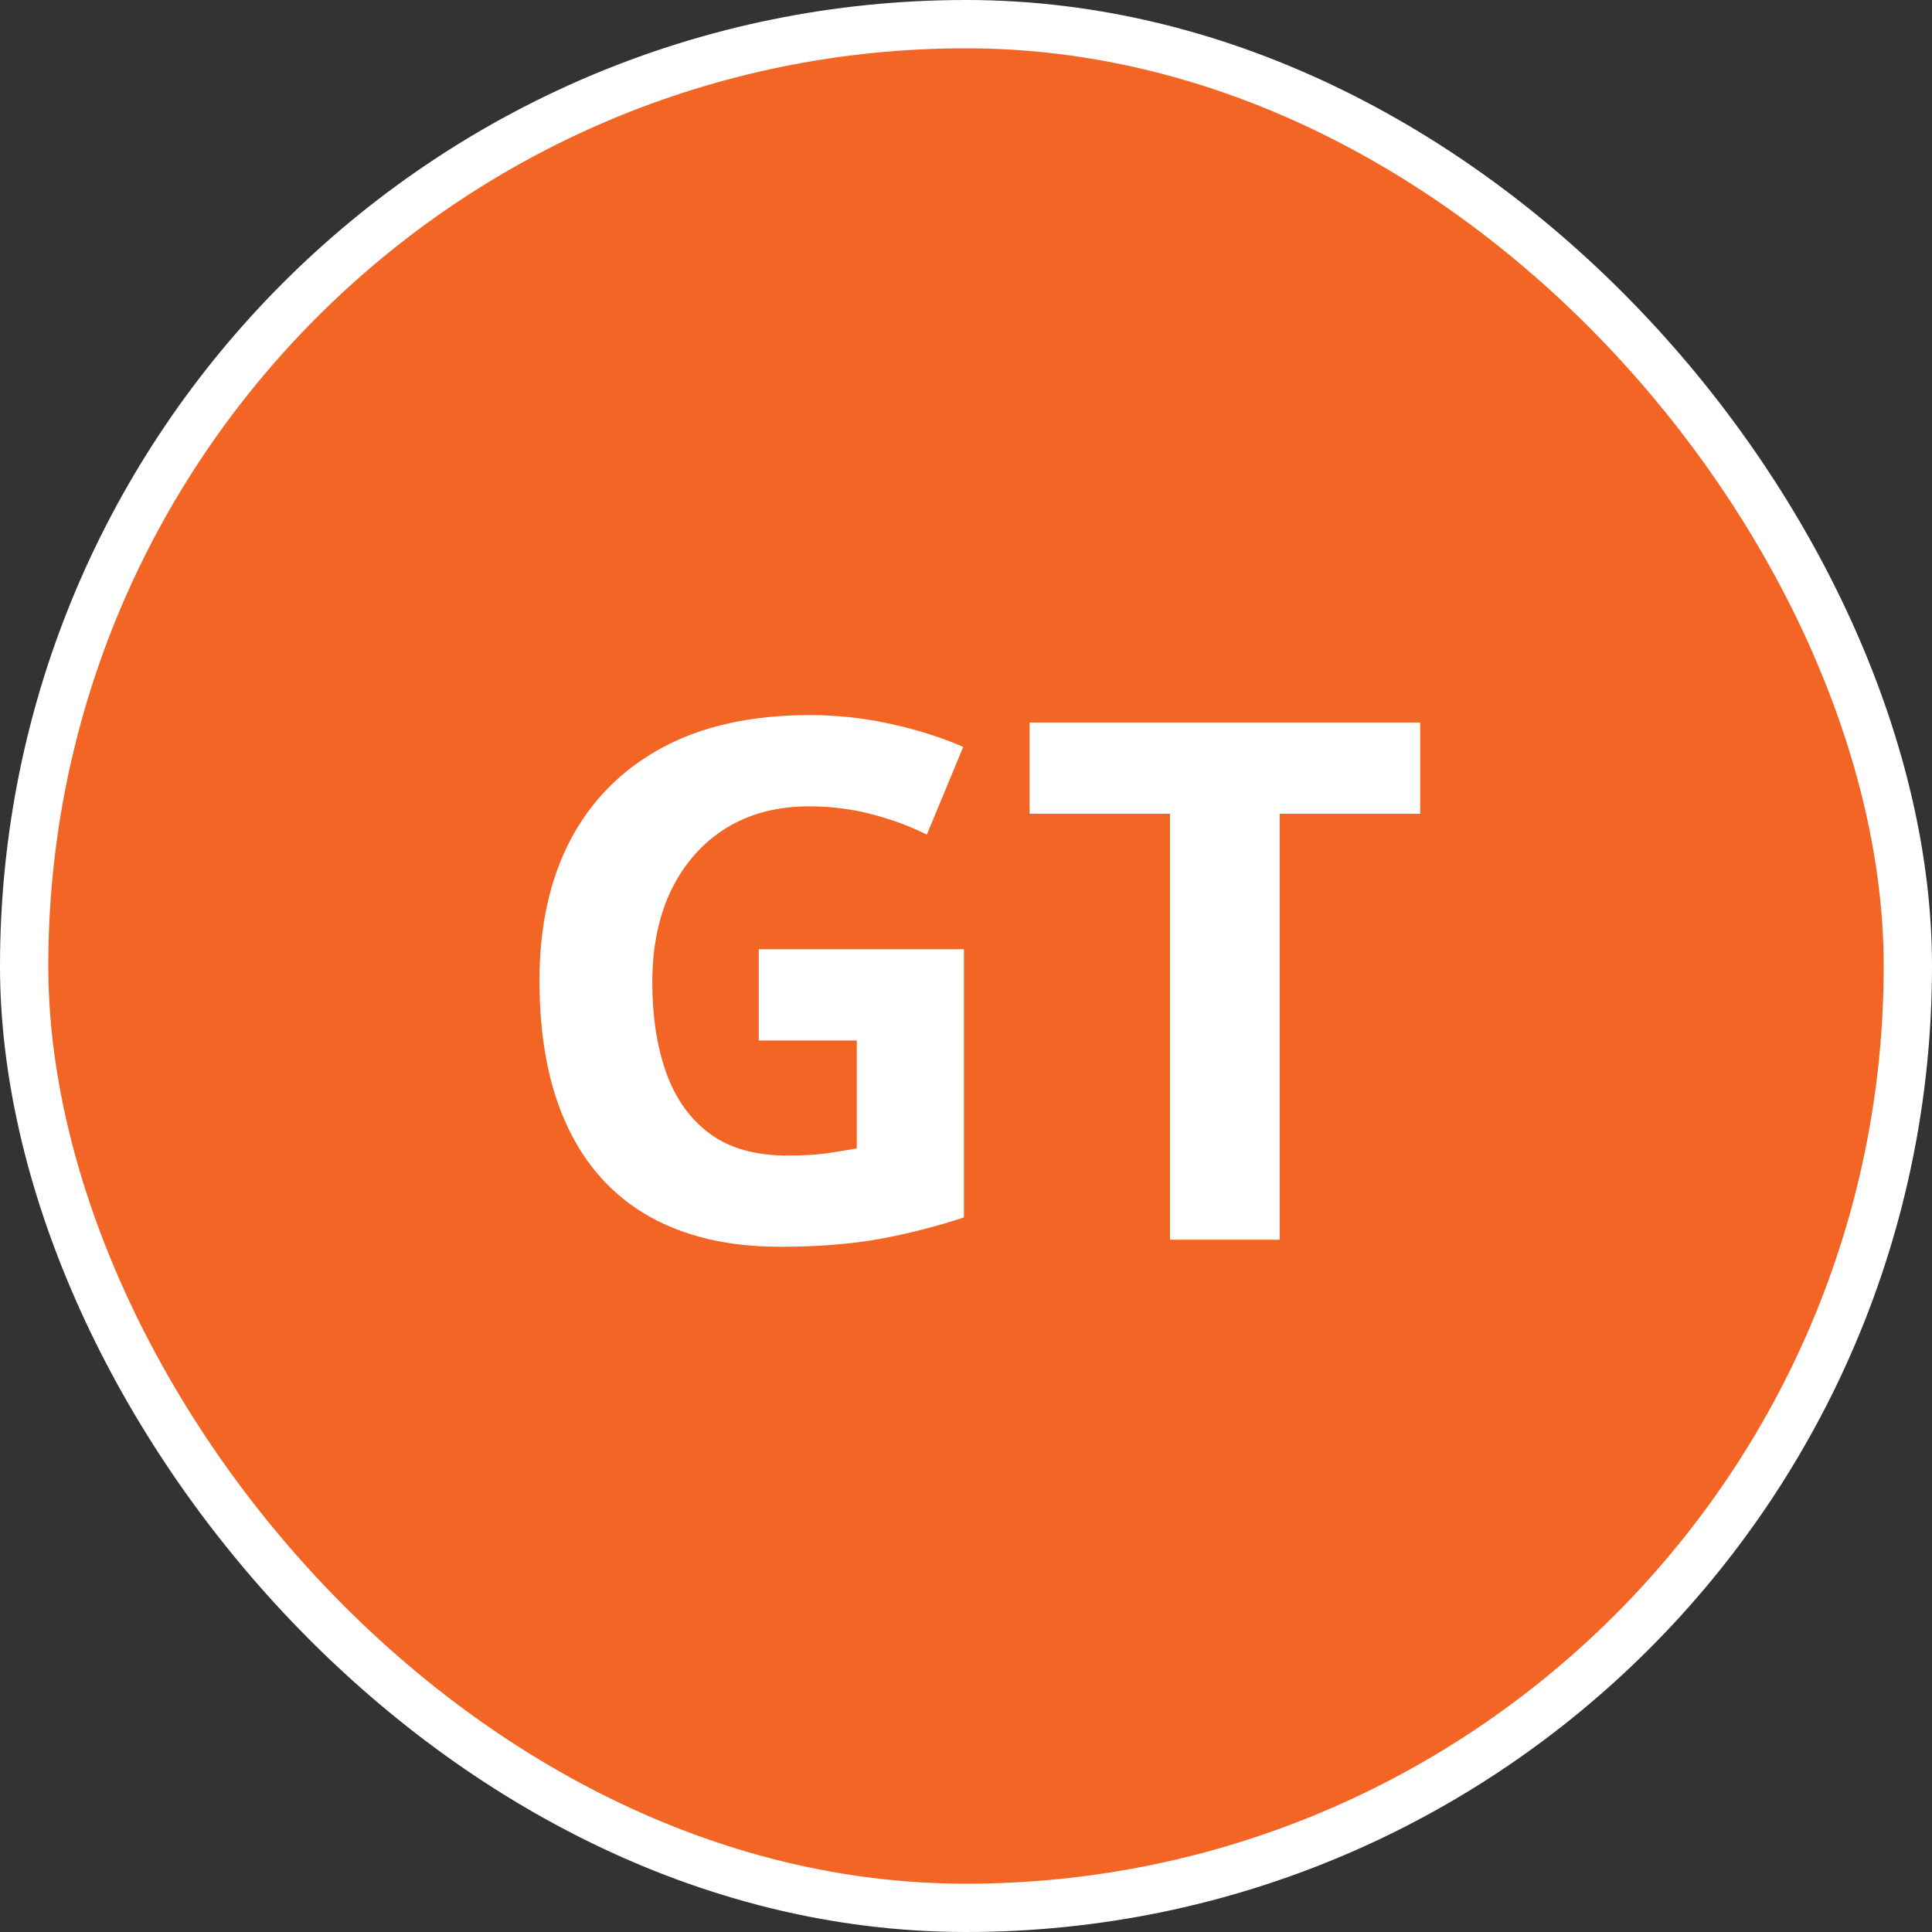
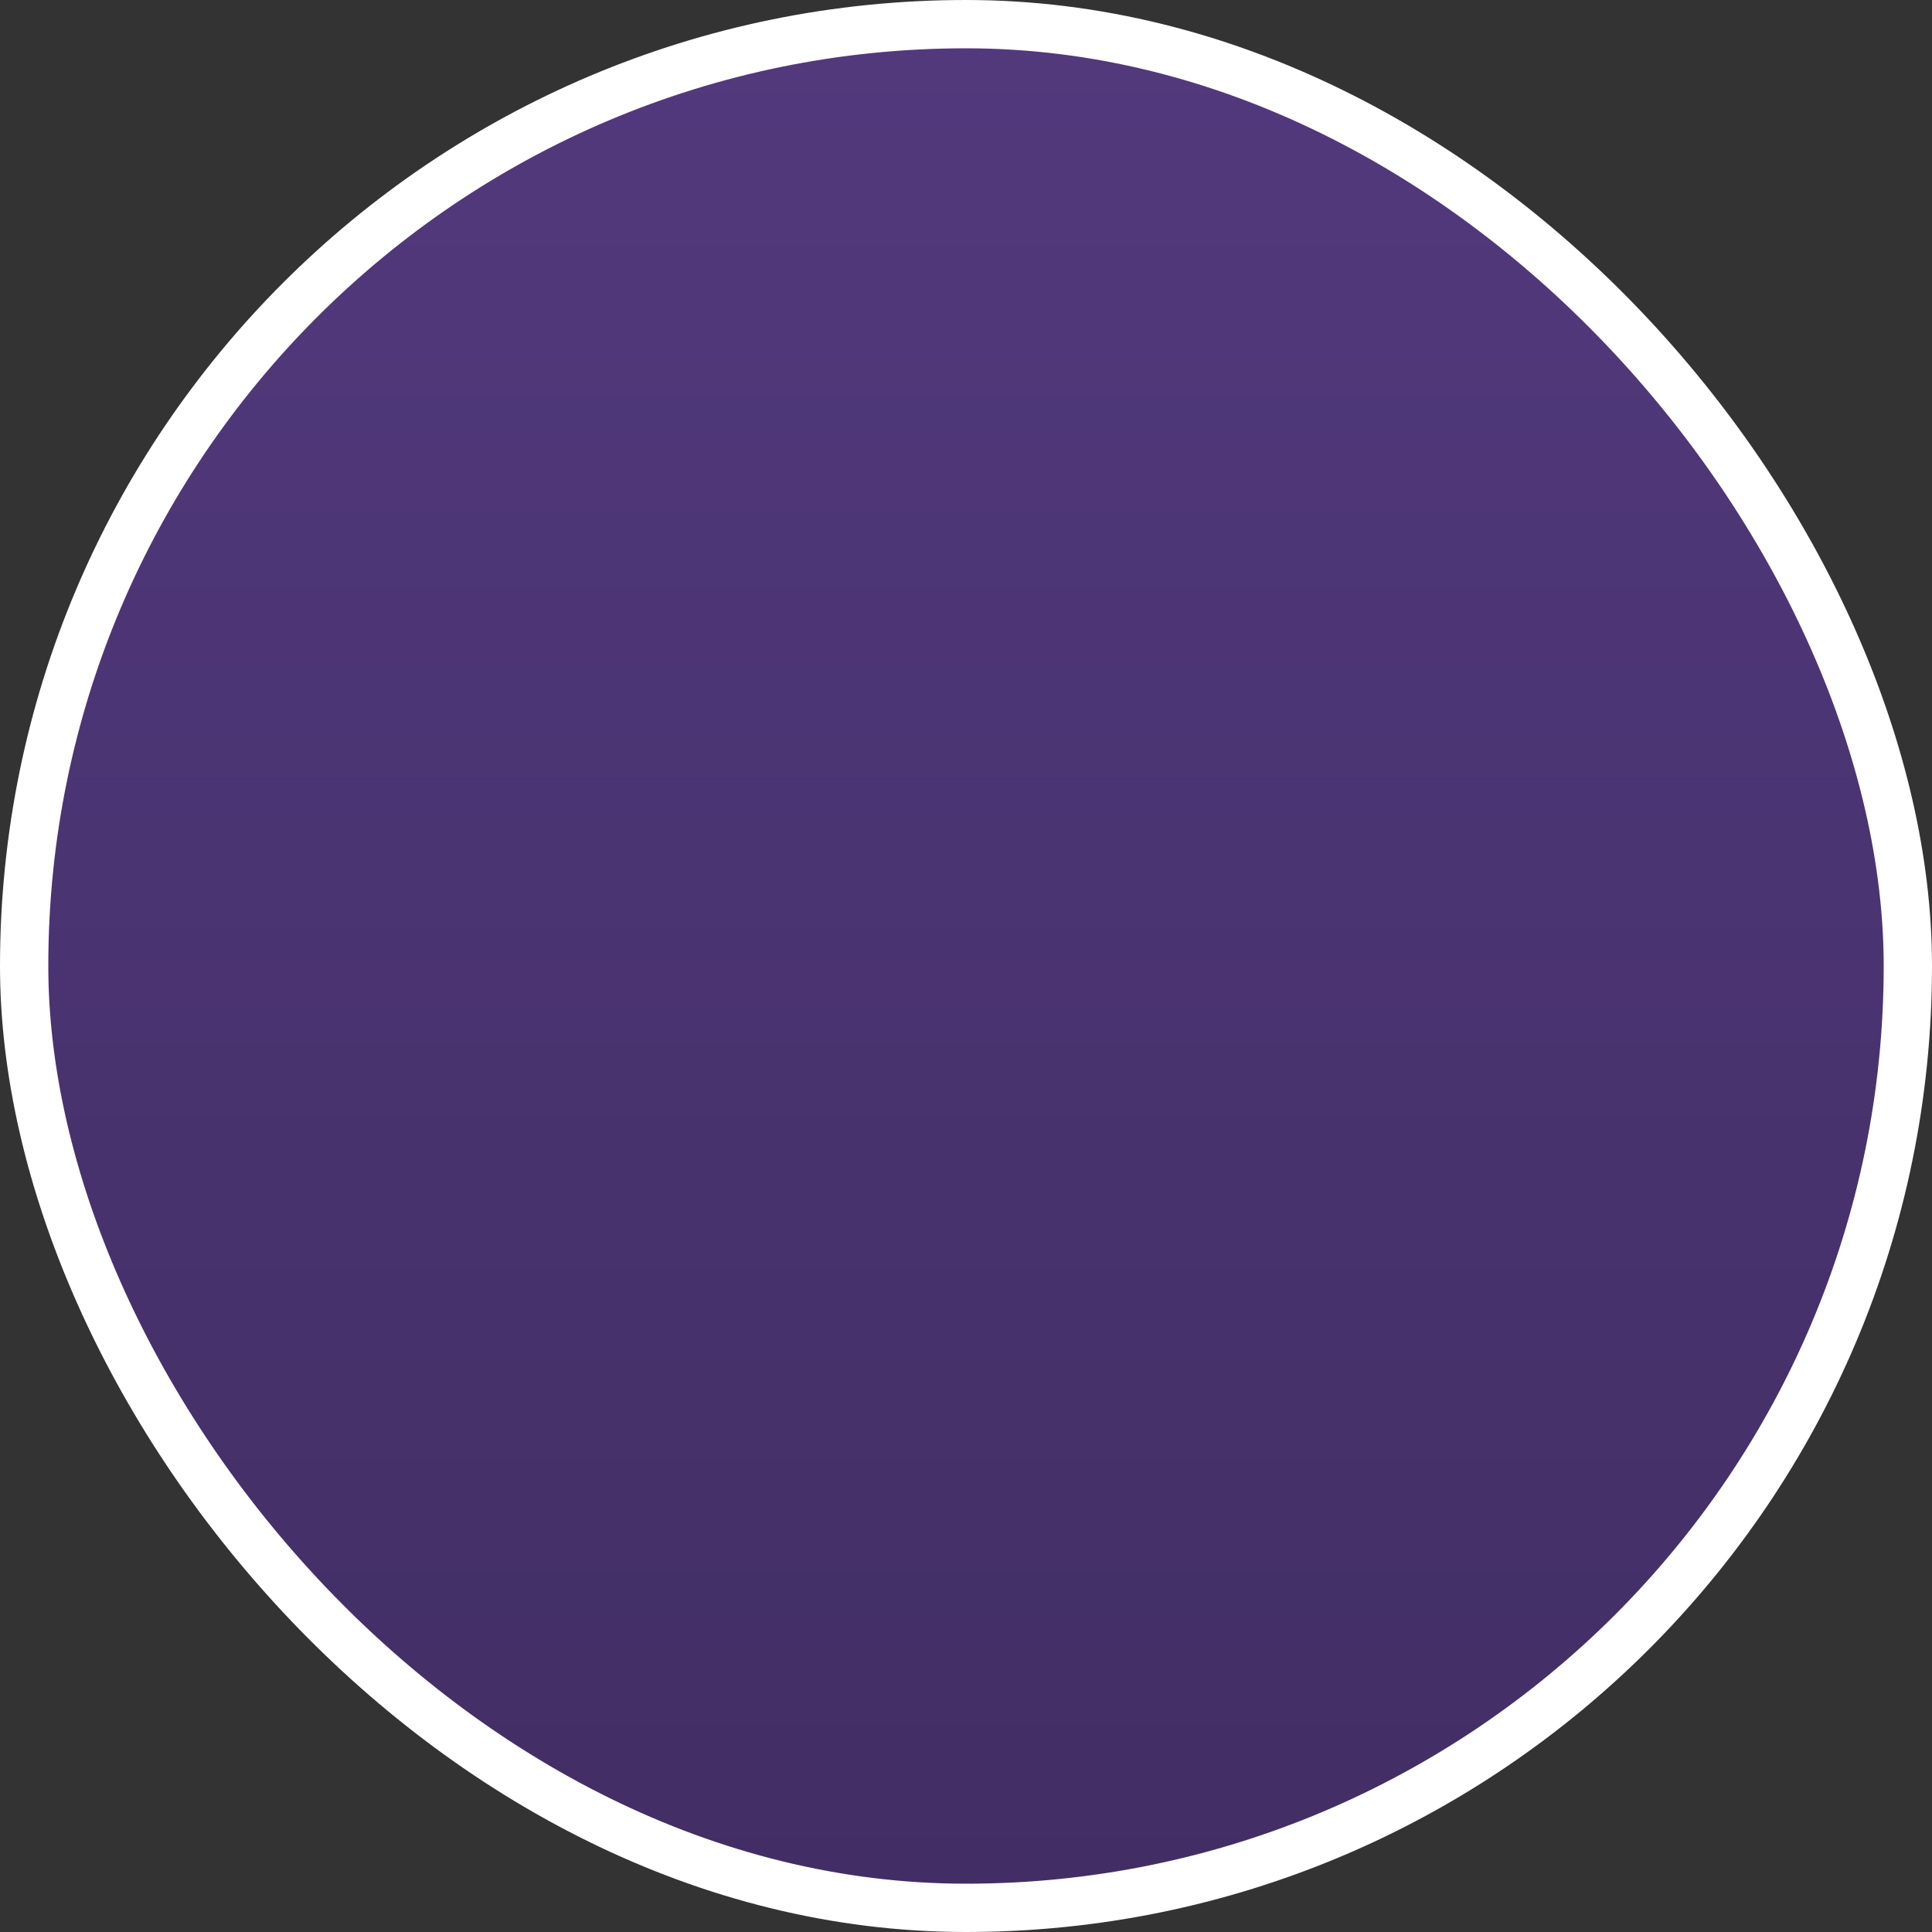
<svg xmlns="http://www.w3.org/2000/svg" width="30" height="30" viewBox="0 0 30 30" fill="none">
  <rect x="0" y="0" width="30" height="30" fill="#333333" stroke="none" />
  <rect x="0.375" y="0.375" width="29.25" height="29.25" rx="14.625" fill="#52397D" />
  <rect x="0.375" y="0.375" width="29.25" height="29.25" rx="14.625" fill="url(#paint0_linear_1495_9776)" fill-opacity="0.2" />
-   <rect x="0.375" y="0.375" width="29.25" height="29.25" rx="14.625" fill="#F26524" />
  <rect x="0.375" y="0.375" width="29.25" height="29.25" rx="14.625" stroke="white" stroke-width="0.75" />
-   <path d="M11.782 14.74H14.968V18.904C14.547 19.043 14.11 19.155 13.655 19.239C13.201 19.32 12.687 19.36 12.112 19.36C11.314 19.36 10.636 19.202 10.079 18.887C9.523 18.573 9.1 18.107 8.811 17.492C8.521 16.877 8.377 16.121 8.377 15.223C8.377 14.381 8.538 13.652 8.86 13.037C9.186 12.422 9.66 11.946 10.283 11.609C10.909 11.272 11.672 11.104 12.573 11.104C12.998 11.104 13.418 11.149 13.831 11.241C14.245 11.332 14.62 11.451 14.957 11.598L14.392 12.96C14.146 12.836 13.866 12.731 13.551 12.647C13.236 12.563 12.907 12.521 12.562 12.521C12.068 12.521 11.638 12.634 11.271 12.861C10.909 13.088 10.627 13.407 10.425 13.817C10.228 14.224 10.129 14.704 10.129 15.257C10.129 15.78 10.2 16.245 10.343 16.652C10.486 17.055 10.711 17.371 11.019 17.602C11.326 17.829 11.727 17.943 12.222 17.943C12.463 17.943 12.667 17.932 12.832 17.91C13 17.884 13.157 17.858 13.304 17.833V16.157H11.782V14.74ZM19.871 19.25H18.168V12.636H15.988V11.219H22.052V12.636H19.871V19.25Z" fill="white" />
  <defs>
    <linearGradient id="paint0_linear_1495_9776" x1="15" y1="30" x2="15" y2="0" gradientUnits="userSpaceOnUse">
      <stop />
      <stop offset="1" stop-opacity="0" />
    </linearGradient>
  </defs>
</svg>